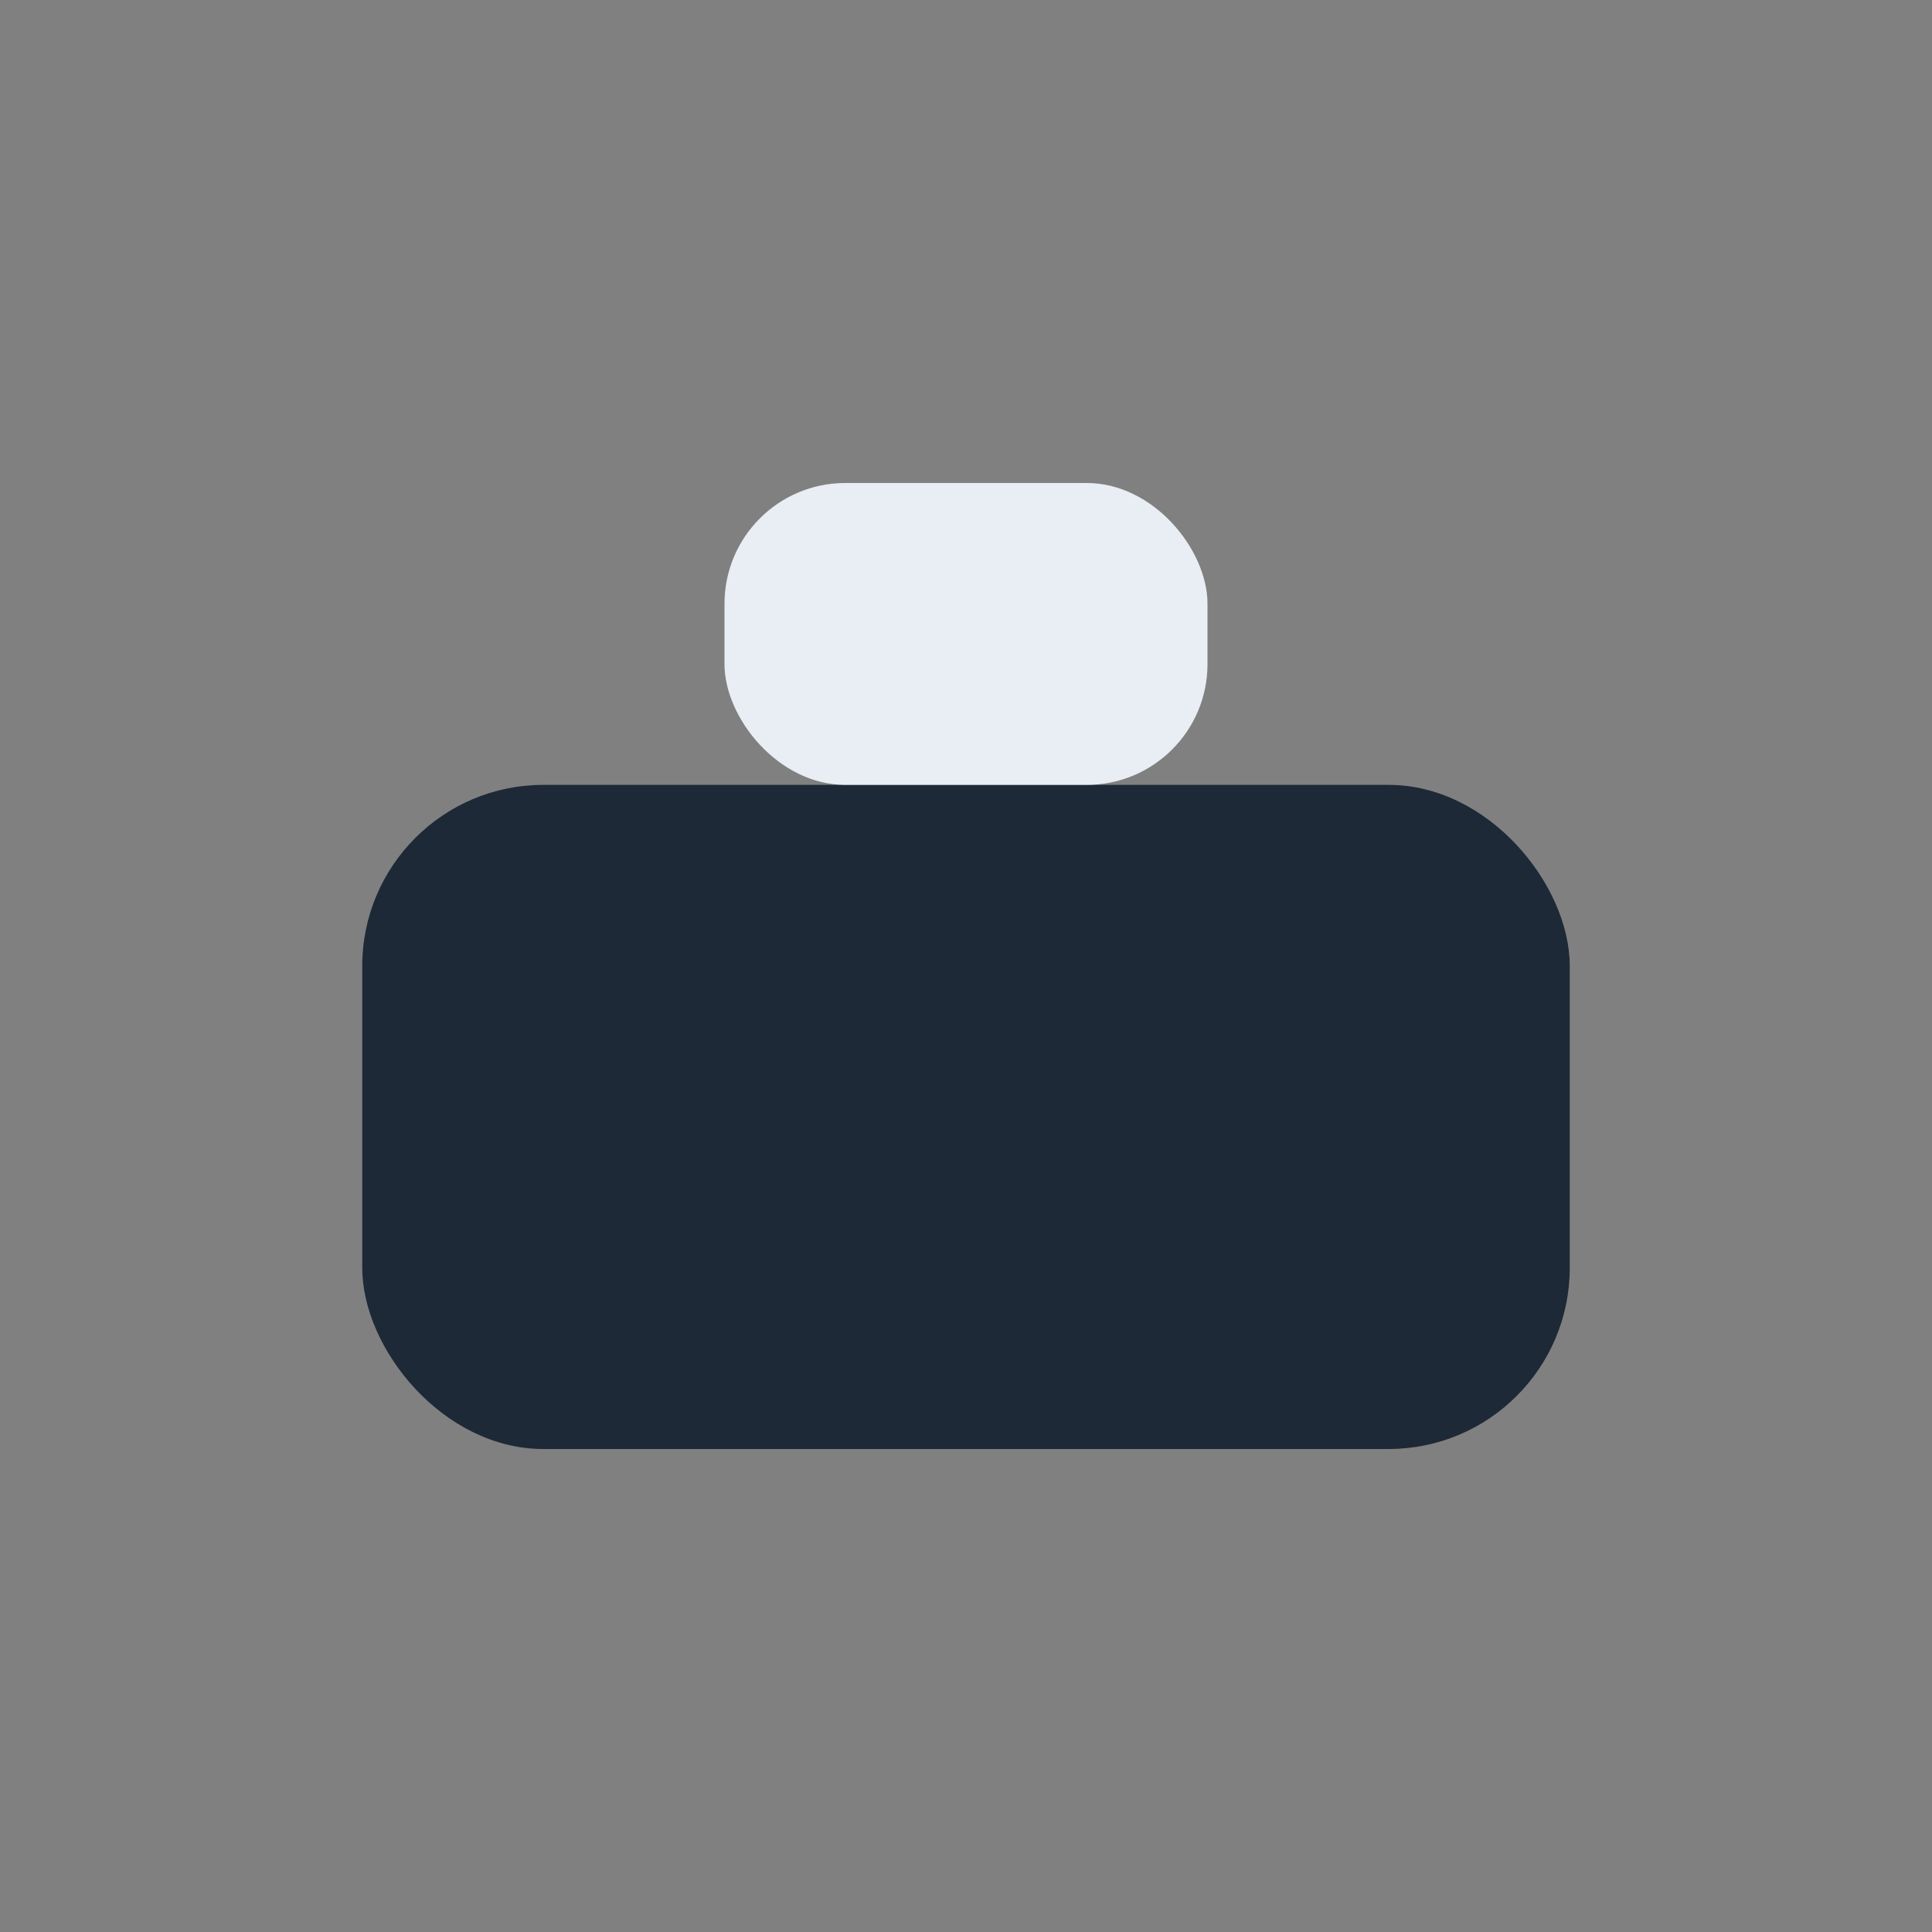
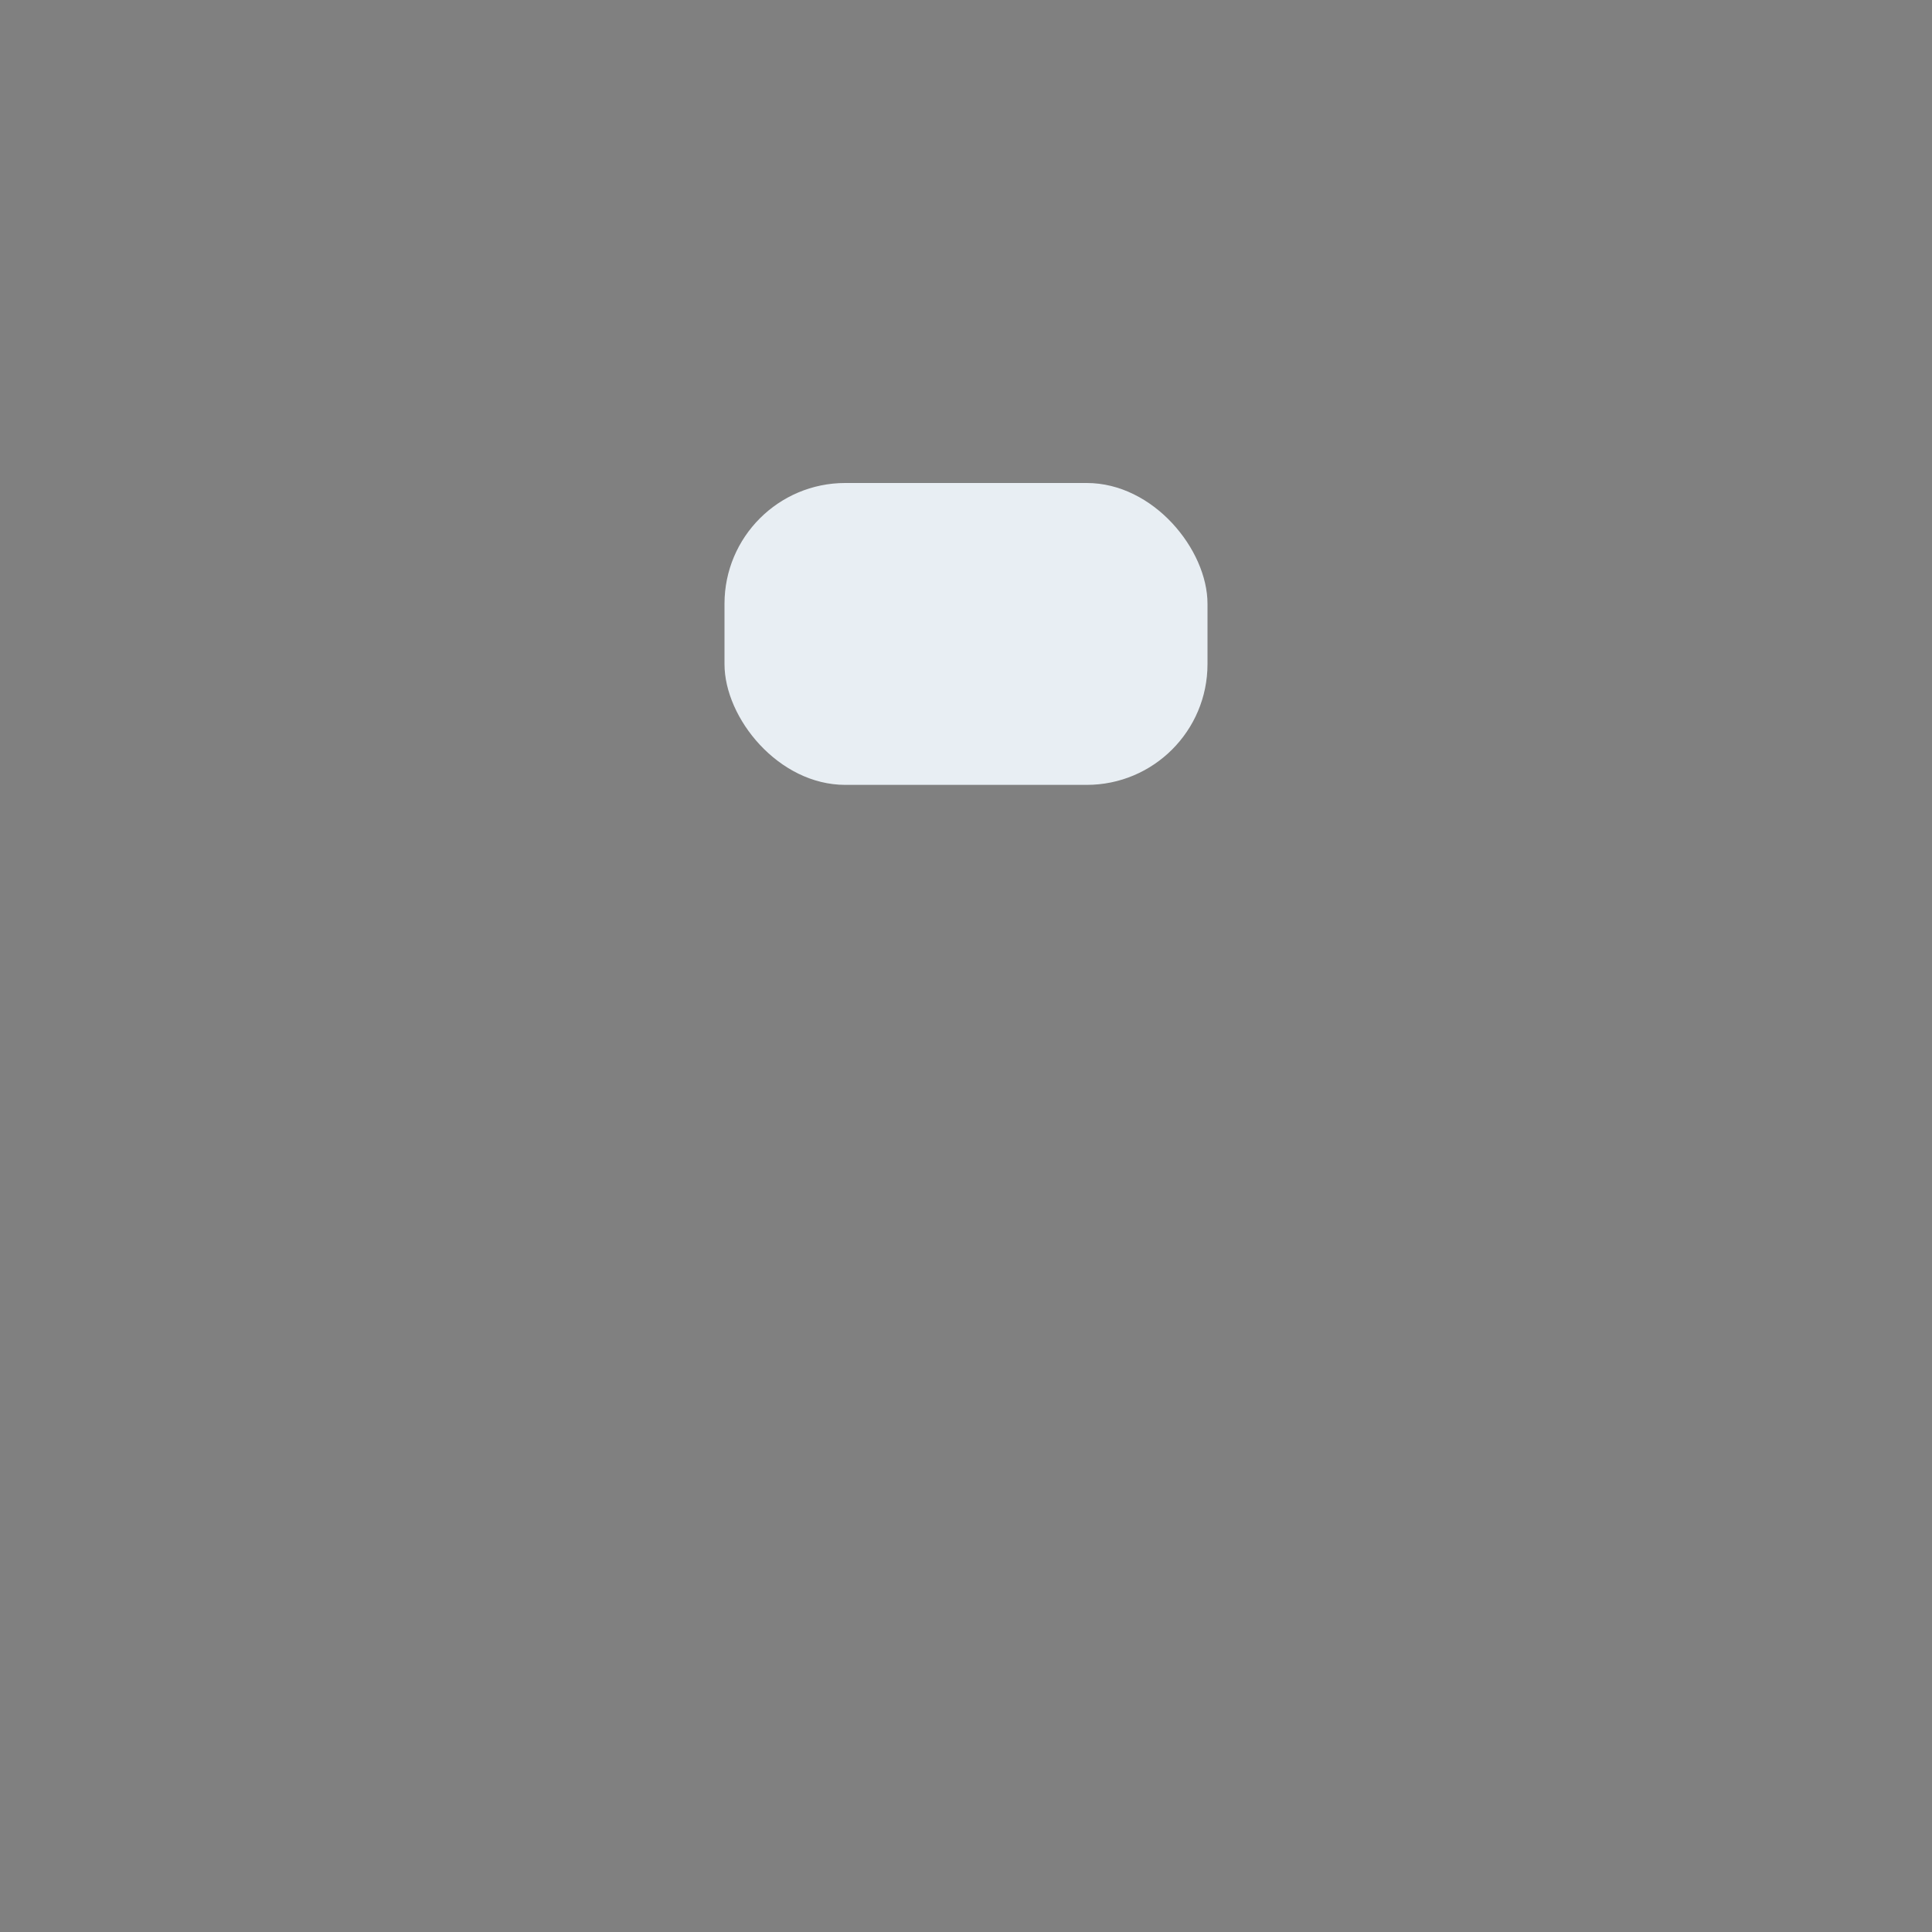
<svg xmlns="http://www.w3.org/2000/svg" width="32" height="32" viewBox="0 0 32 32">
  <rect x="0" y="0" width="32" height="32" fill="#808080" stroke="none" />
-   <rect x="6" y="13" width="20" height="11" rx="3" fill="#1D2936" />
  <rect x="12" y="8" width="8" height="5" rx="2" fill="#E8EEF3" />
</svg>